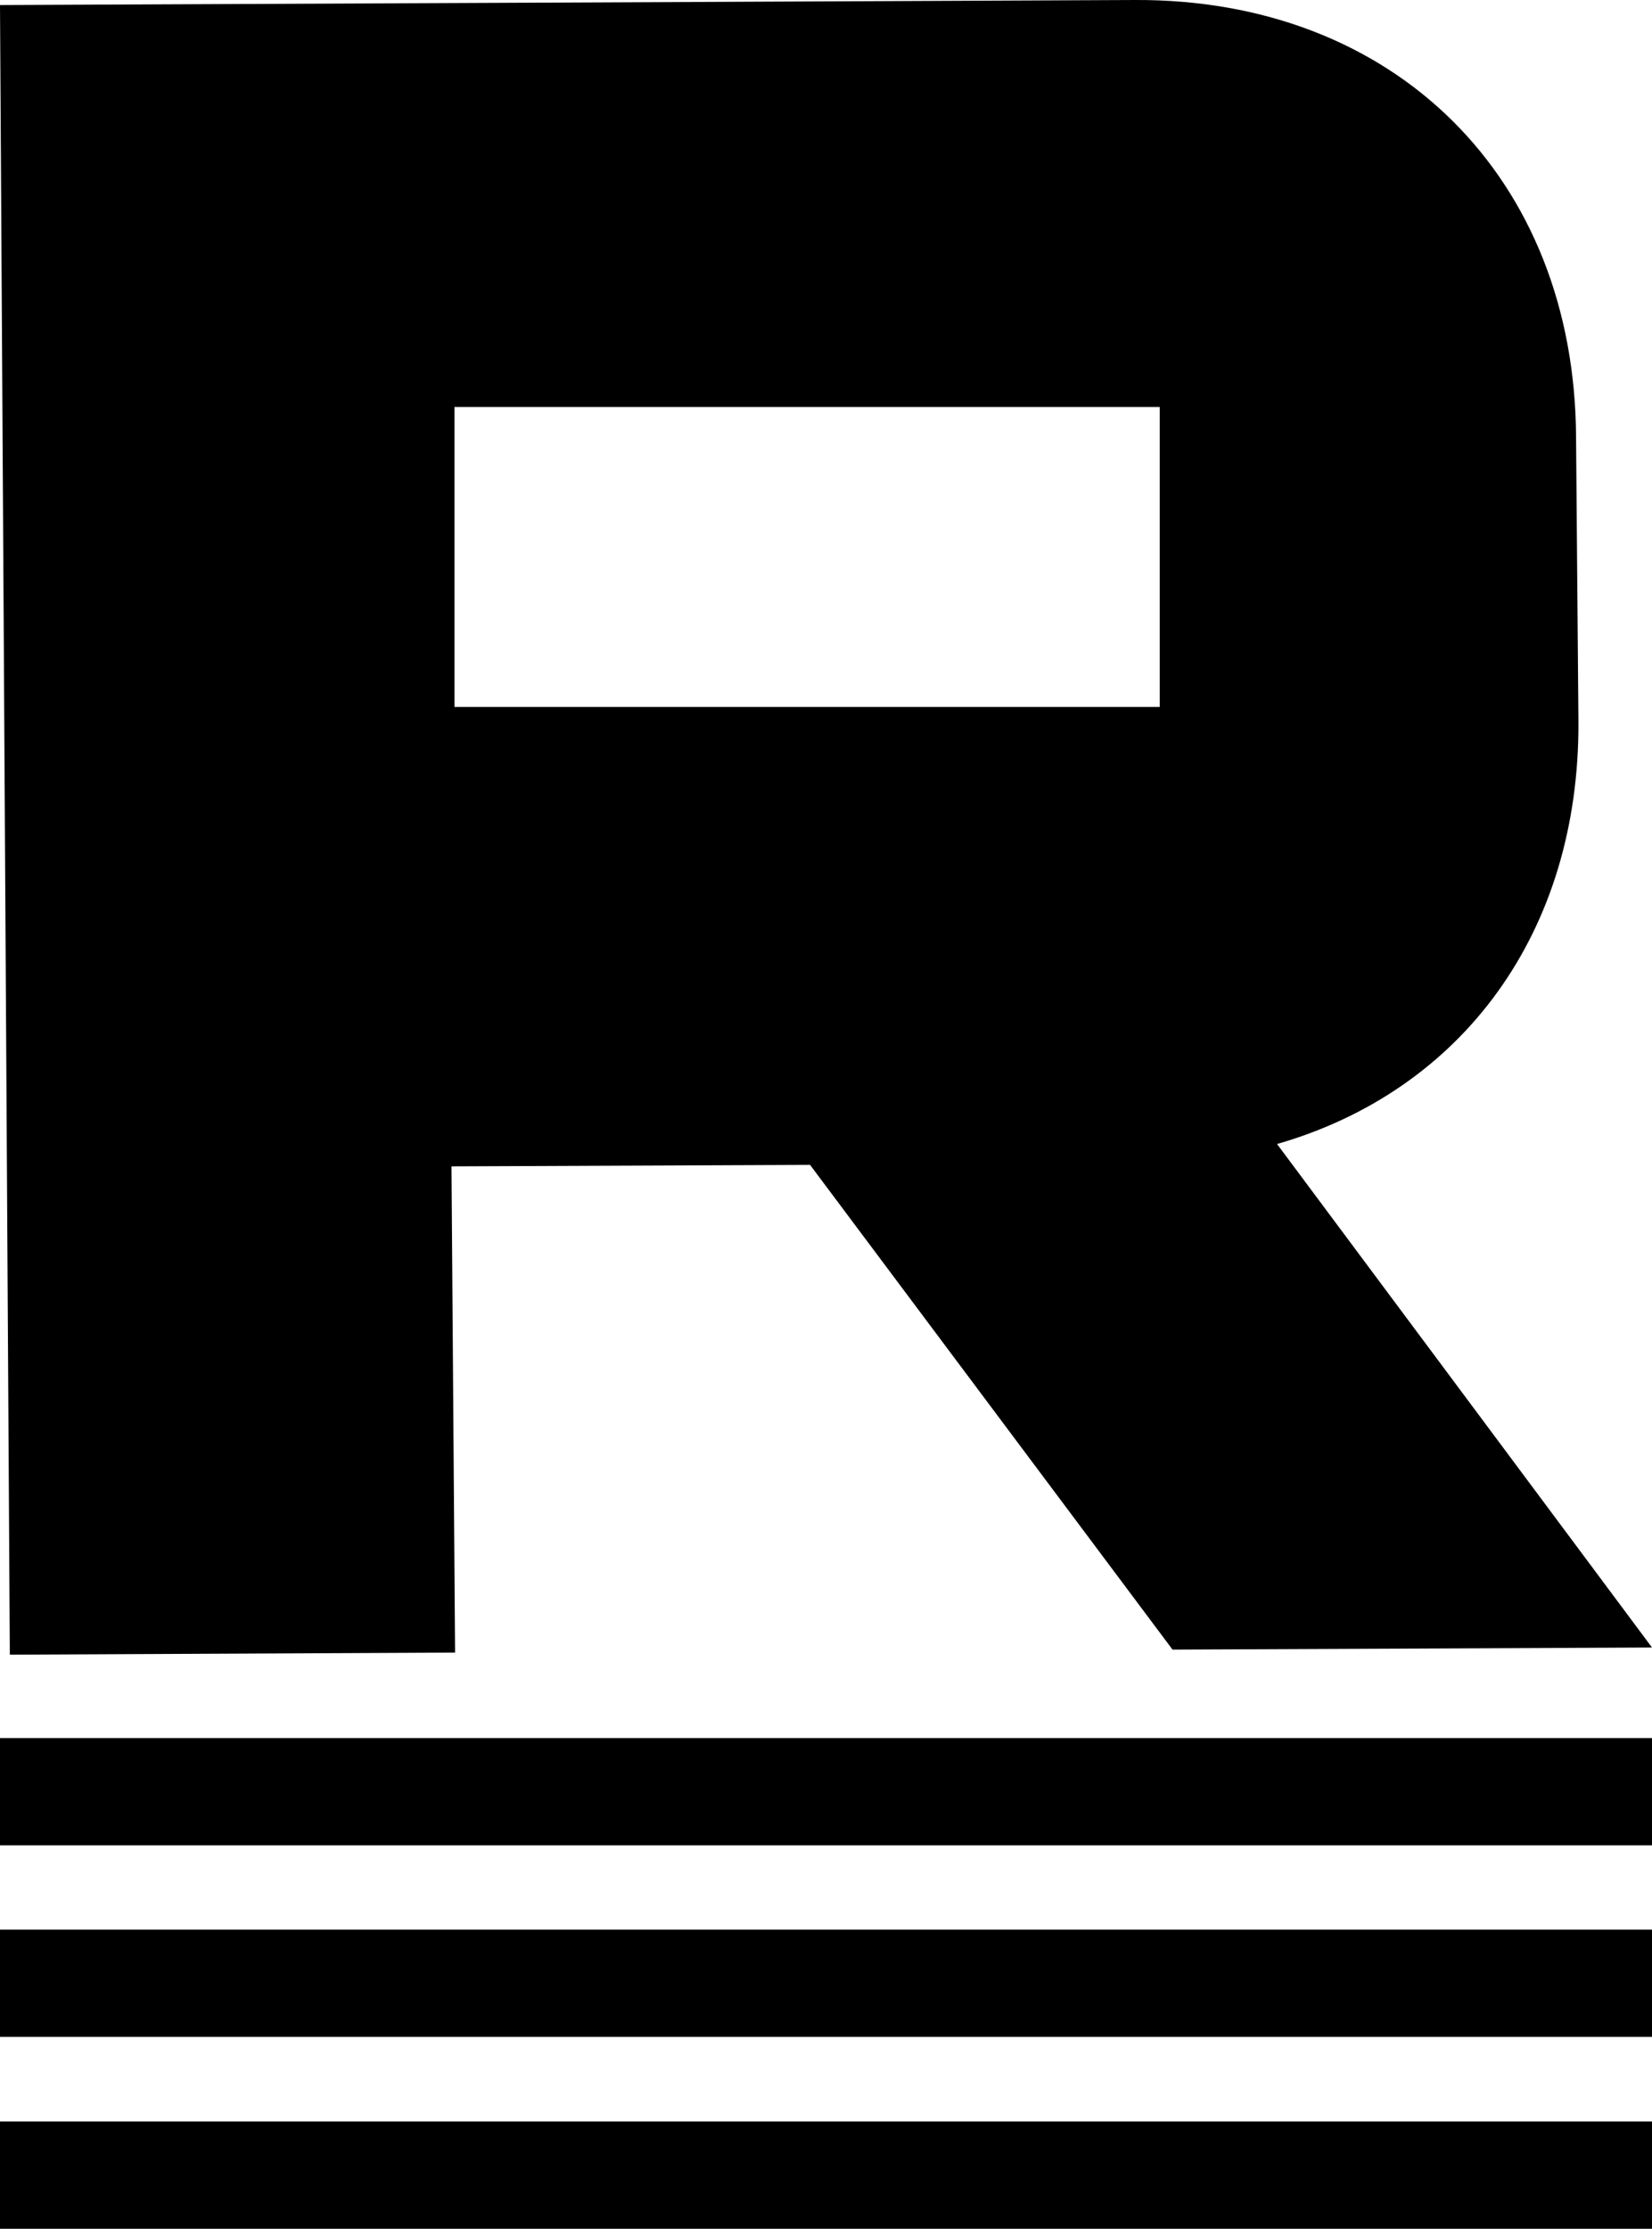
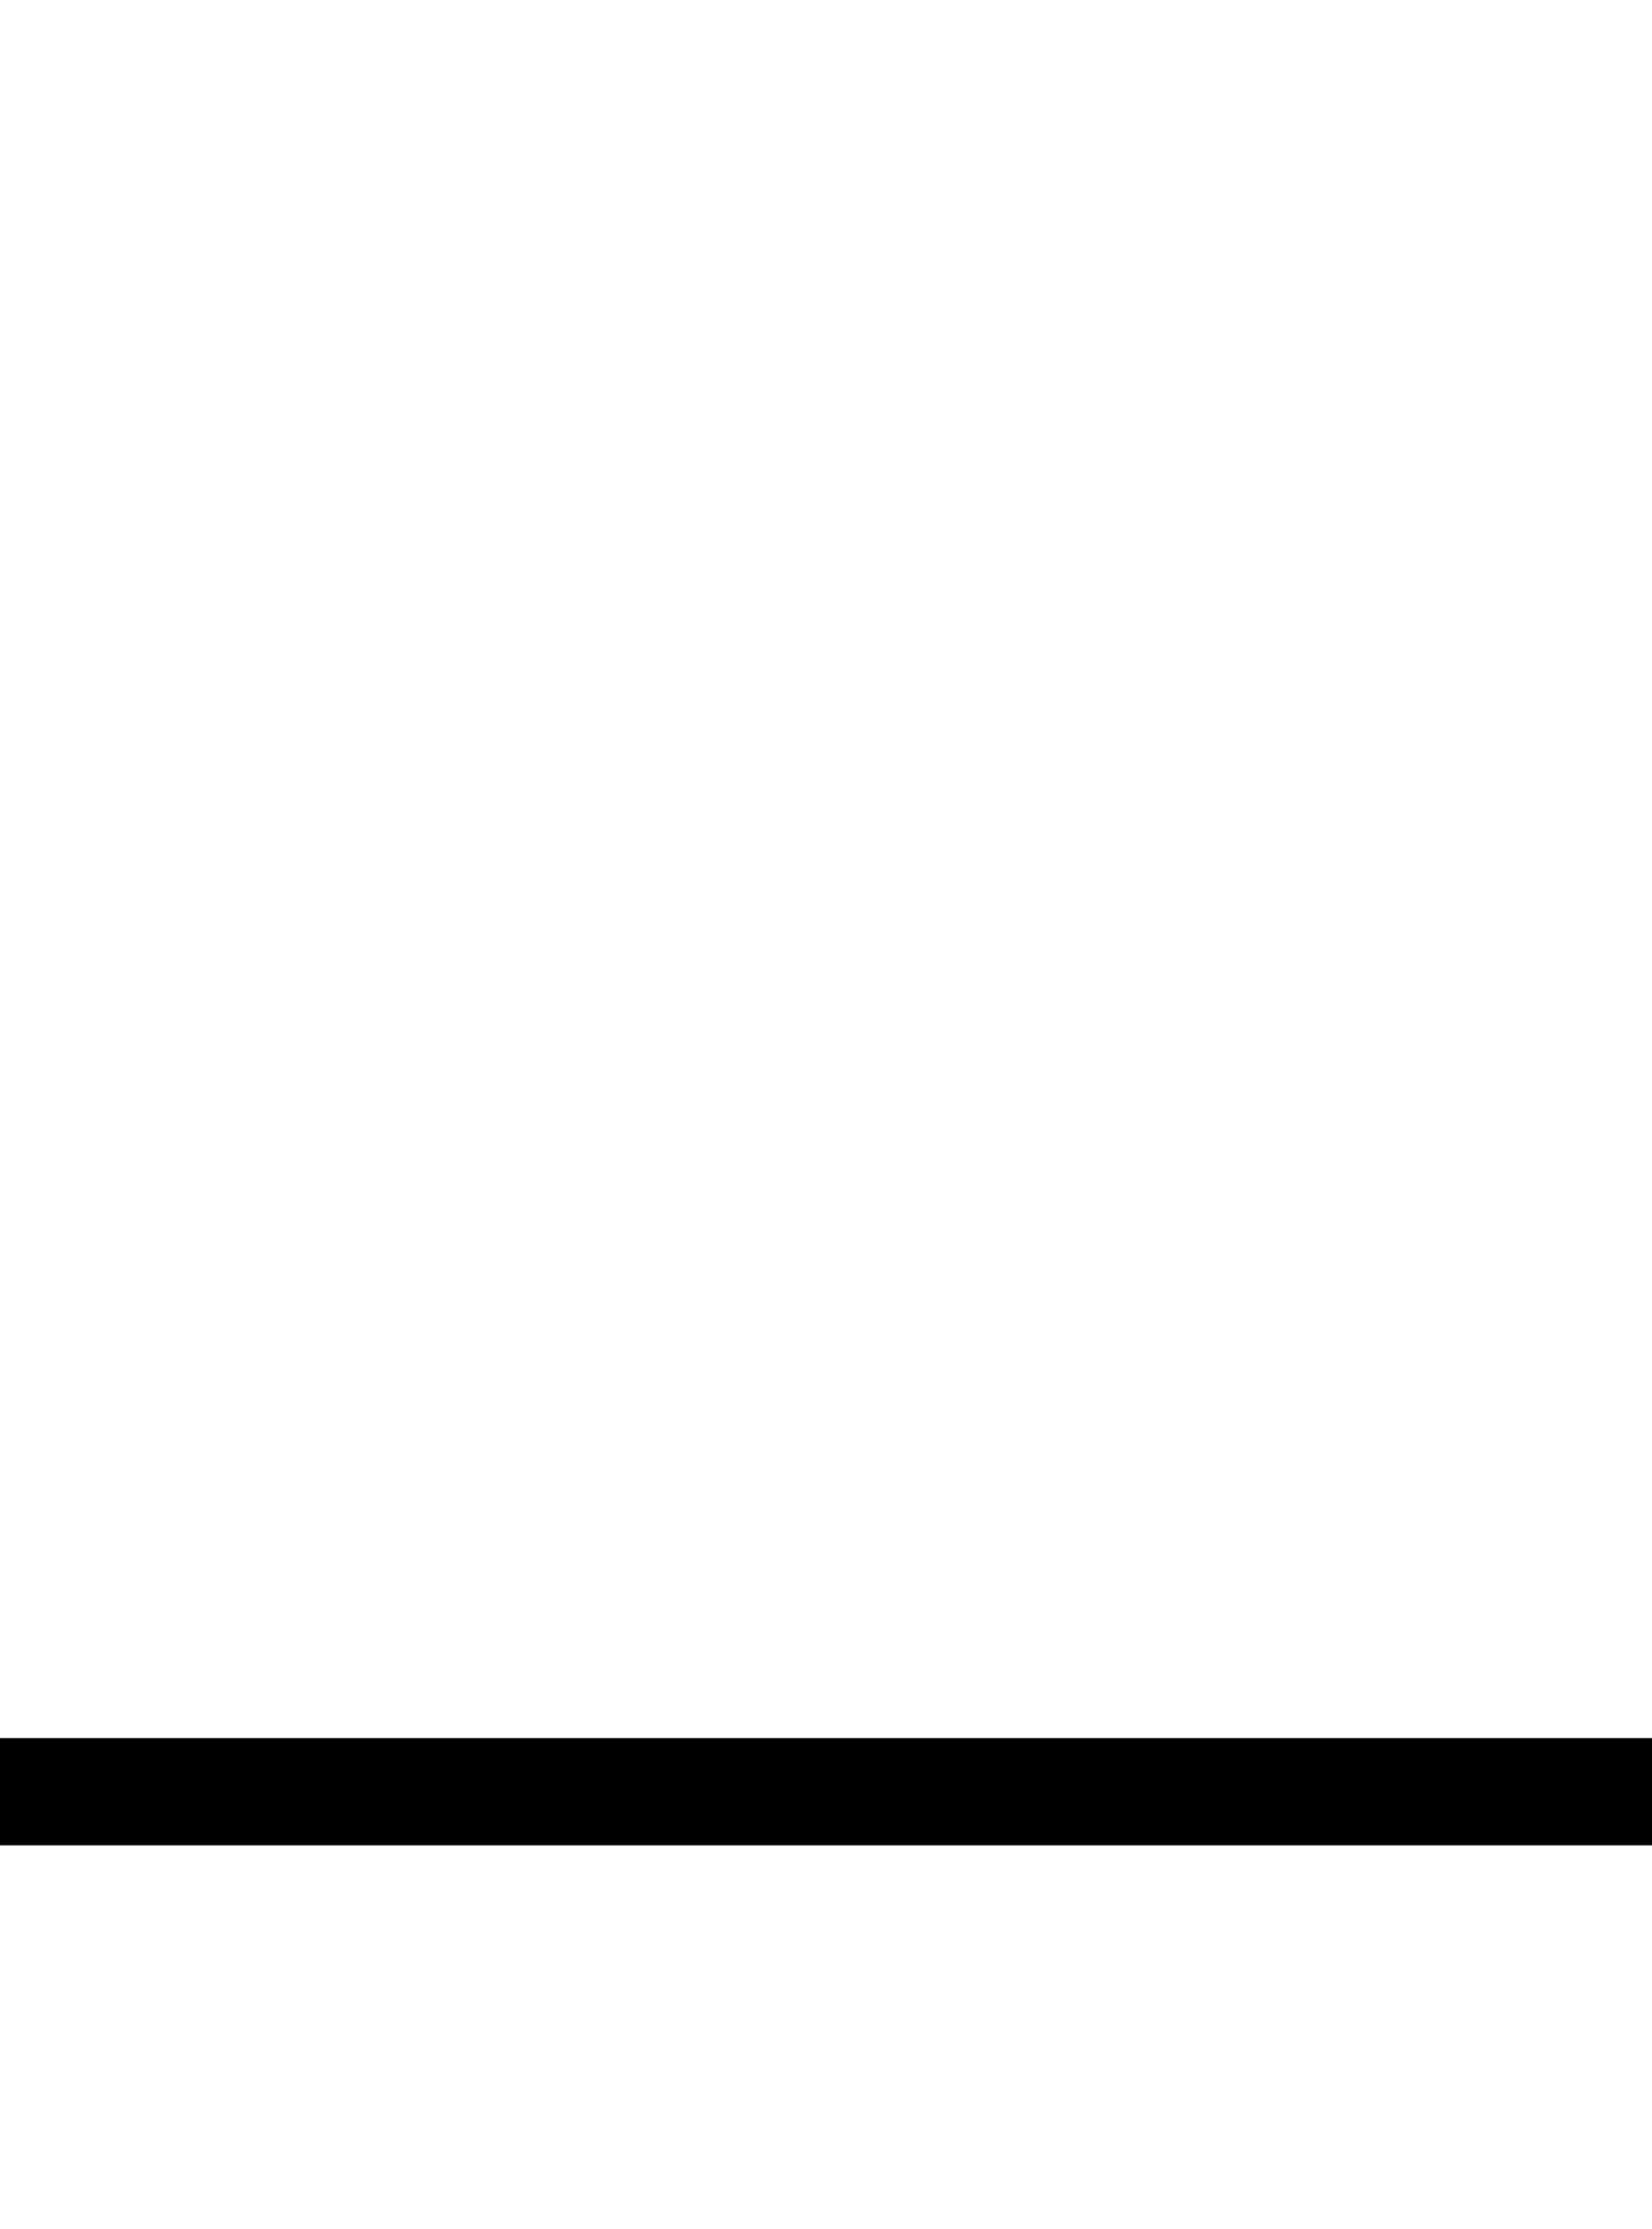
<svg xmlns="http://www.w3.org/2000/svg" version="1.1" id="Layer_1" x="0px" y="0px" viewBox="0 0 554.7 748.1" enable-background="new 0 0 554.7 748.1" xml:space="preserve">
  <g>
-     <path d="M428.8,384C491,366.1,530.3,313,530,242.4l-0.8-95.6C528.8,59.6,468.3-0.4,381.1,0L0,1.7l3.3,553.7l149.5-0.7l-1.2-163.2   L272,391l121.7,162.7l161-0.7L428.8,384z M389.4,237.3H152.6V136.6h236.8V237.3z" />
    <g>
-       <rect y="712.1" width="554.7" height="36" />
-       <rect y="647.7" width="554.7" height="36" />
      <rect y="583.4" width="554.7" height="36" />
    </g>
  </g>
</svg>